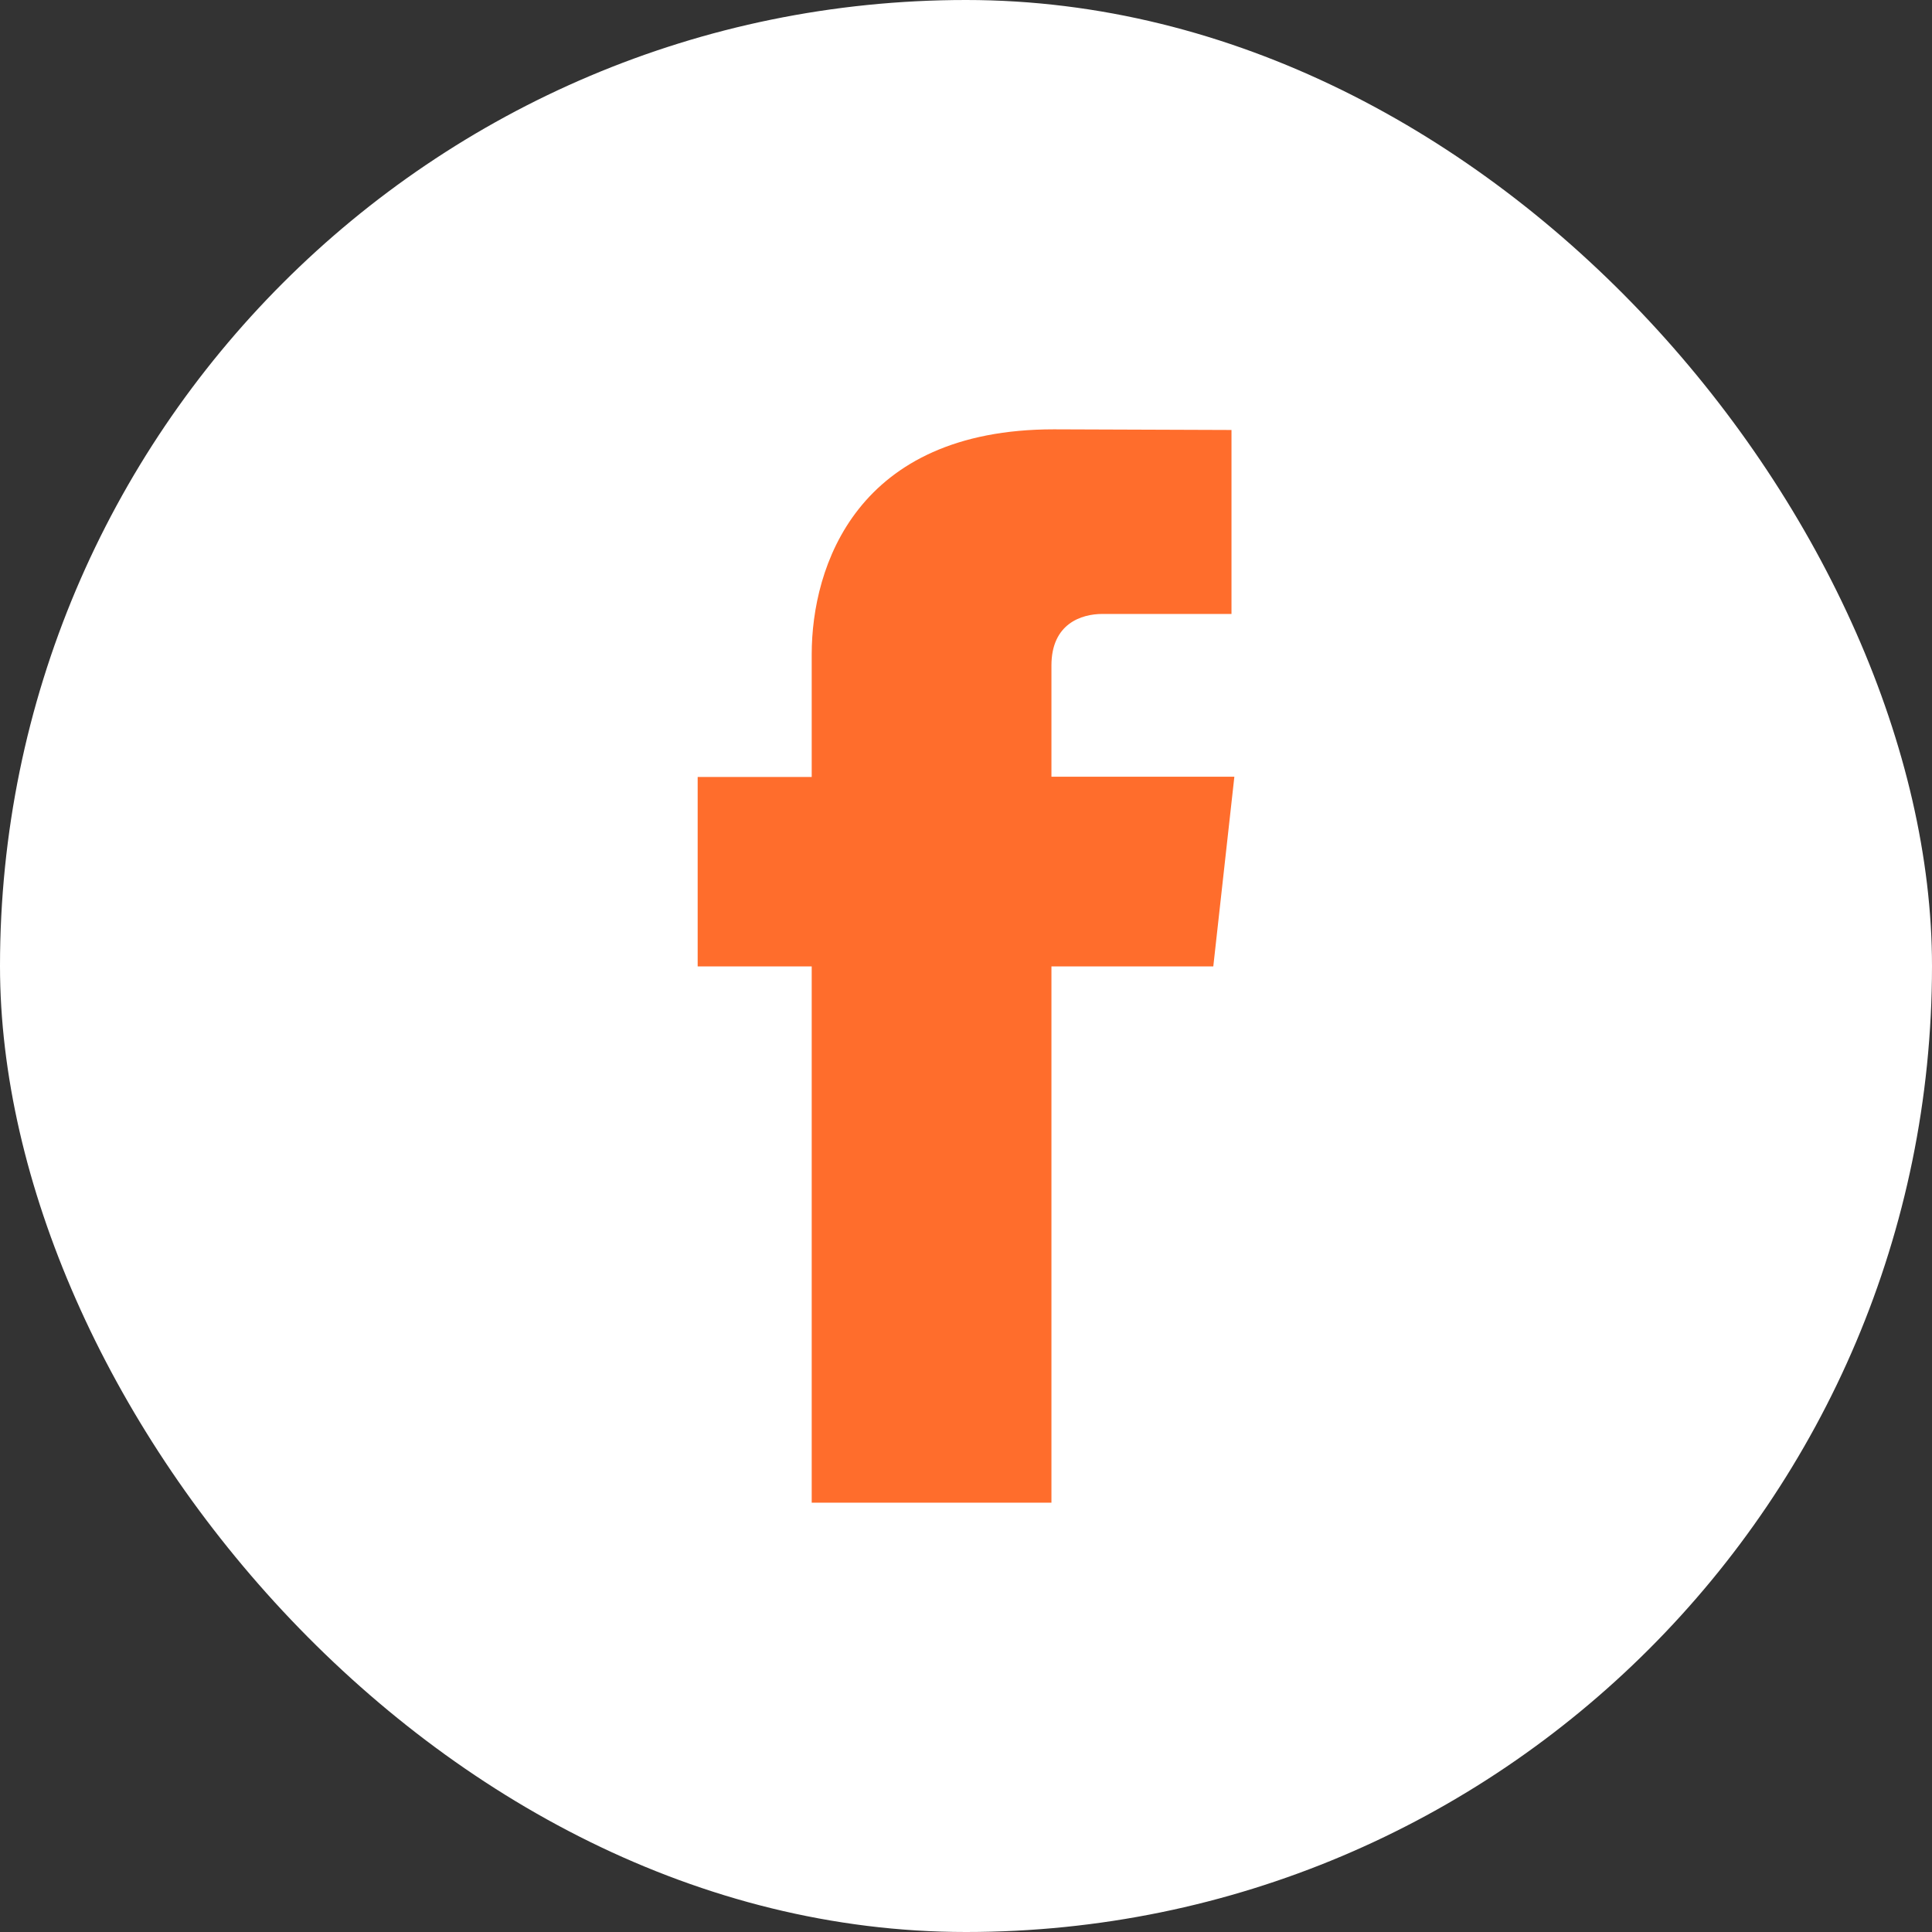
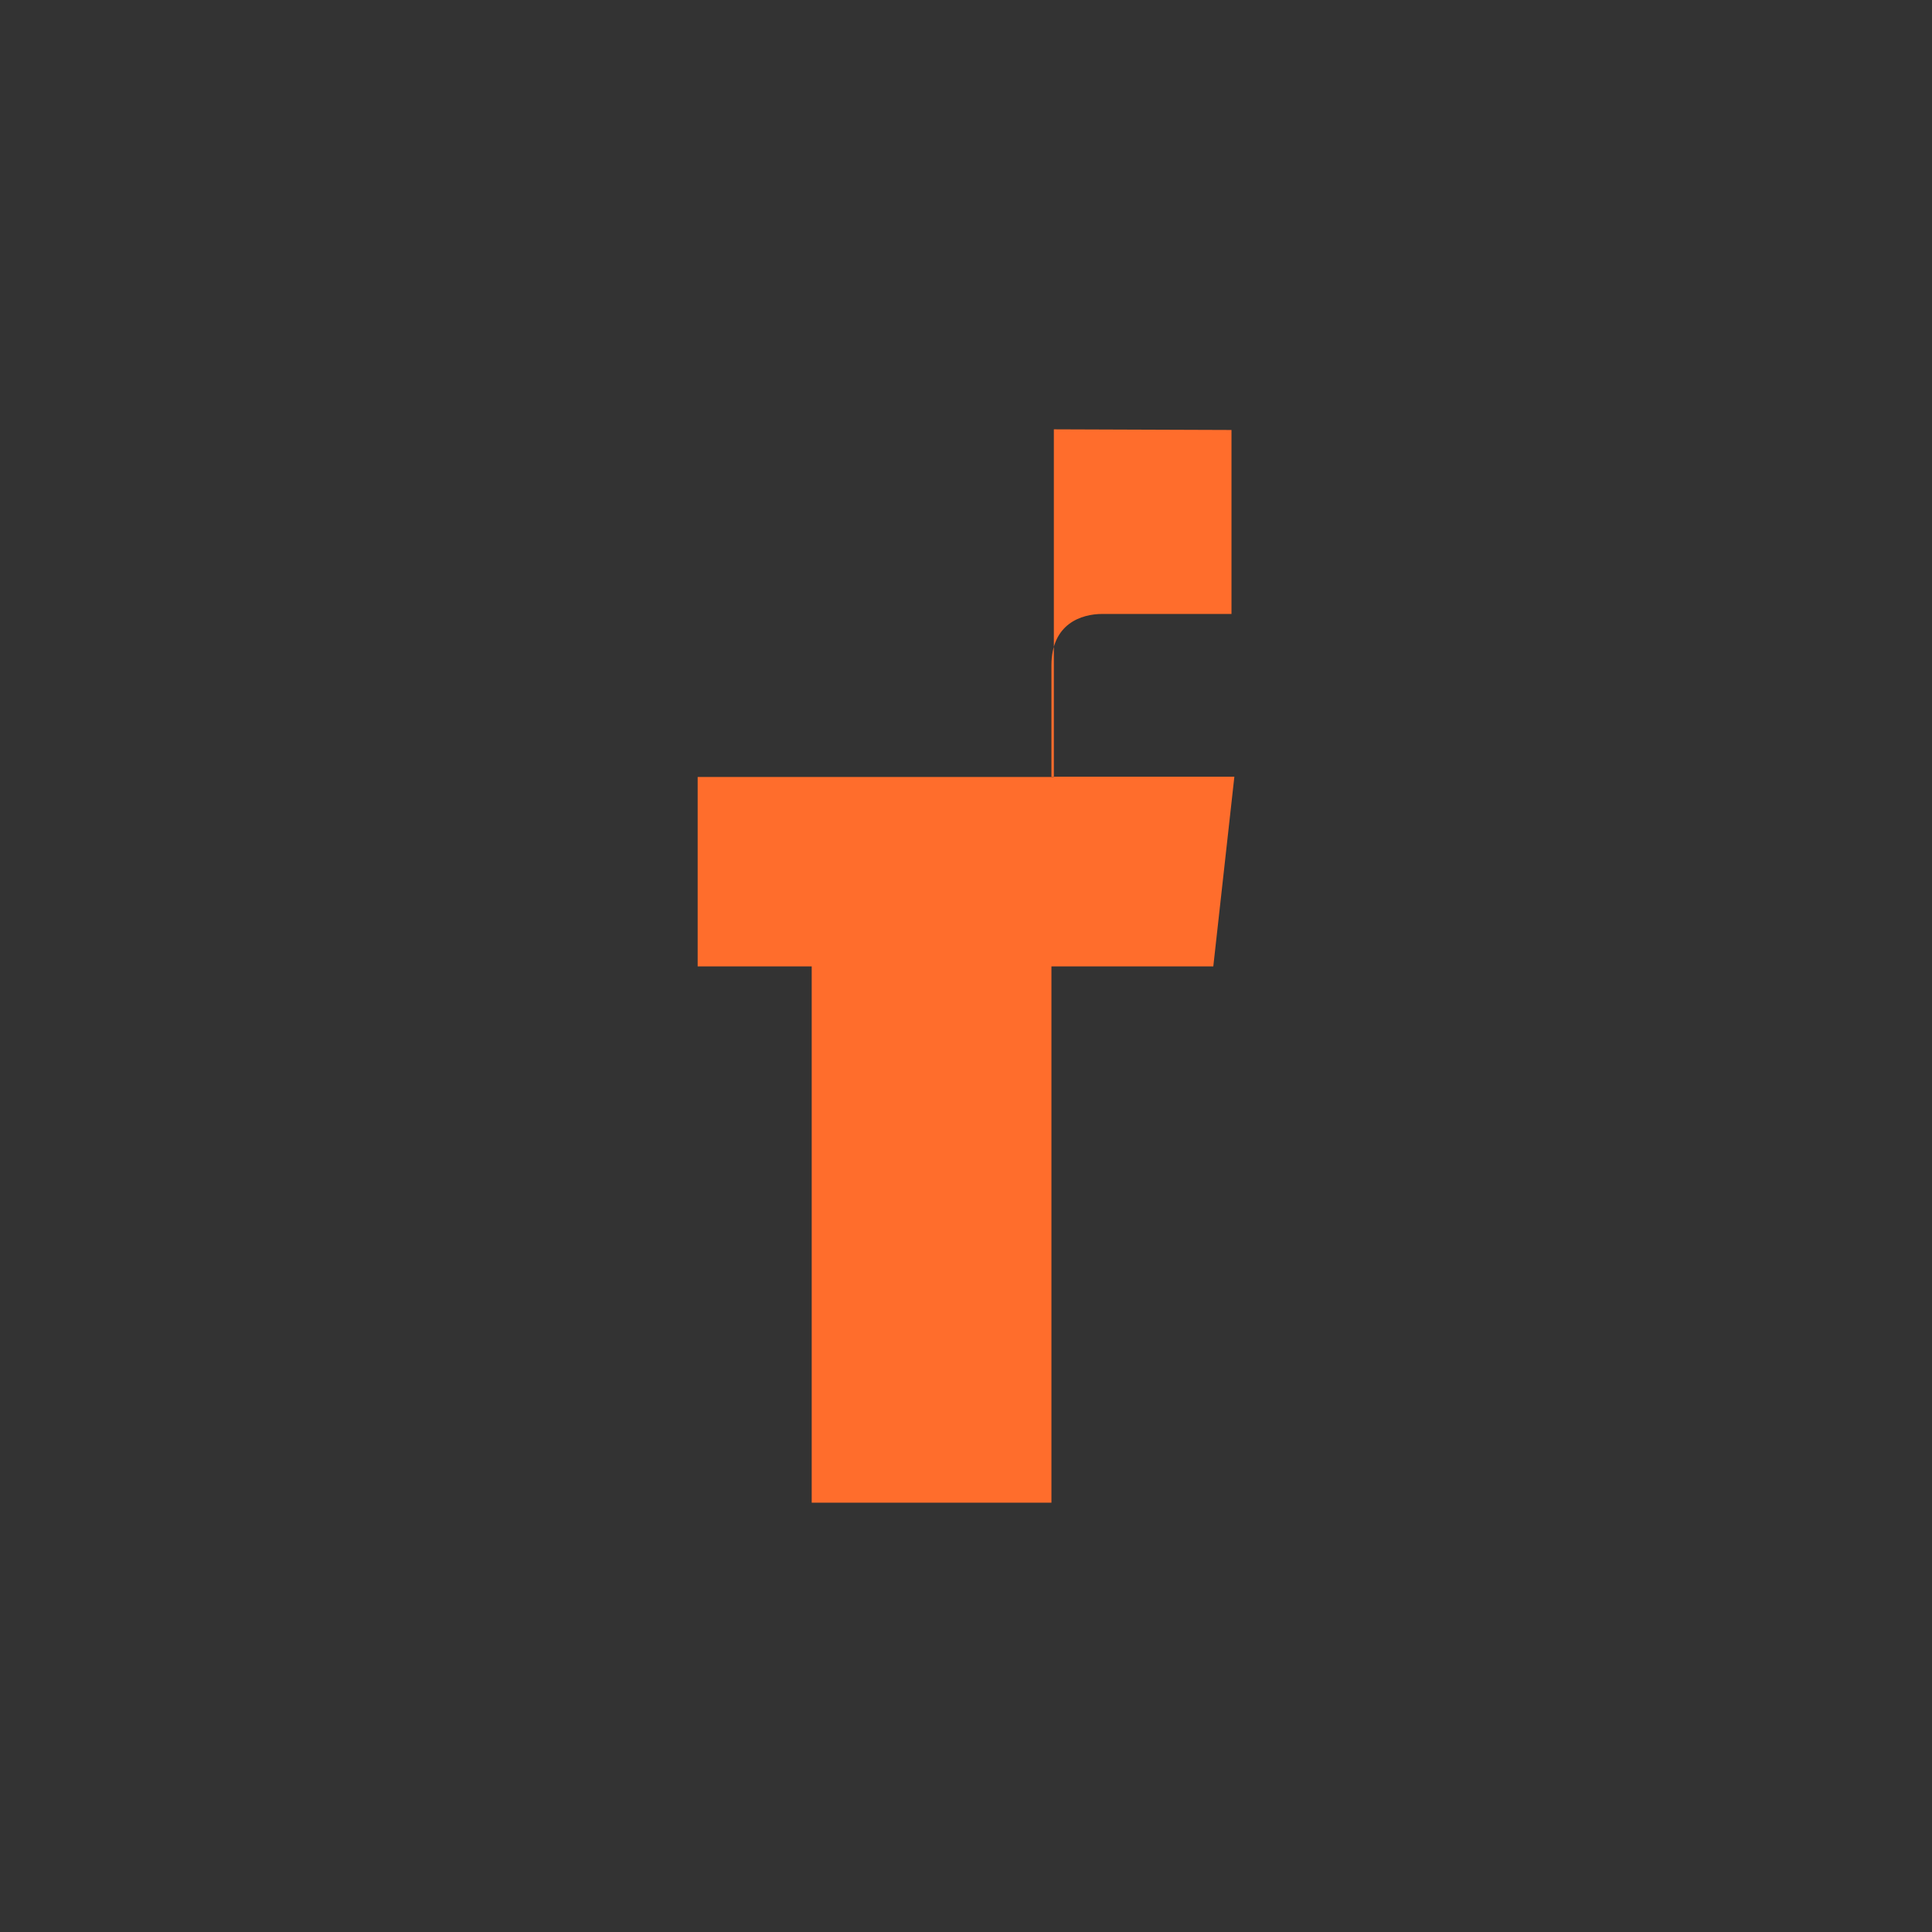
<svg xmlns="http://www.w3.org/2000/svg" width="36" height="36" viewBox="0 0 36 36" fill="none">
  <rect x="0" y="0" width="36" height="36" fill="#333333" stroke="none" />
  <g clip-path="url(#clip0_2407_18374)">
-     <rect width="36" height="36" rx="18" fill="white" />
-     <path d="M23 14.473H19.592V12.4C19.592 11.622 20.149 11.44 20.541 11.44H22.947V8.012L19.637 8C15.962 8 15.125 10.554 15.125 12.193V14.478H13V18.008H15.125V28H19.592V18.008H22.608L23 14.478V14.473Z" fill="#FF6D2C" />
+     <path d="M23 14.473H19.592V12.4C19.592 11.622 20.149 11.44 20.541 11.44H22.947V8.012L19.637 8V14.478H13V18.008H15.125V28H19.592V18.008H22.608L23 14.478V14.473Z" fill="#FF6D2C" />
  </g>
  <defs>
    <clipPath id="clip0_2407_18374">
      <rect width="36" height="36" rx="18" fill="white" />
    </clipPath>
  </defs>
</svg>